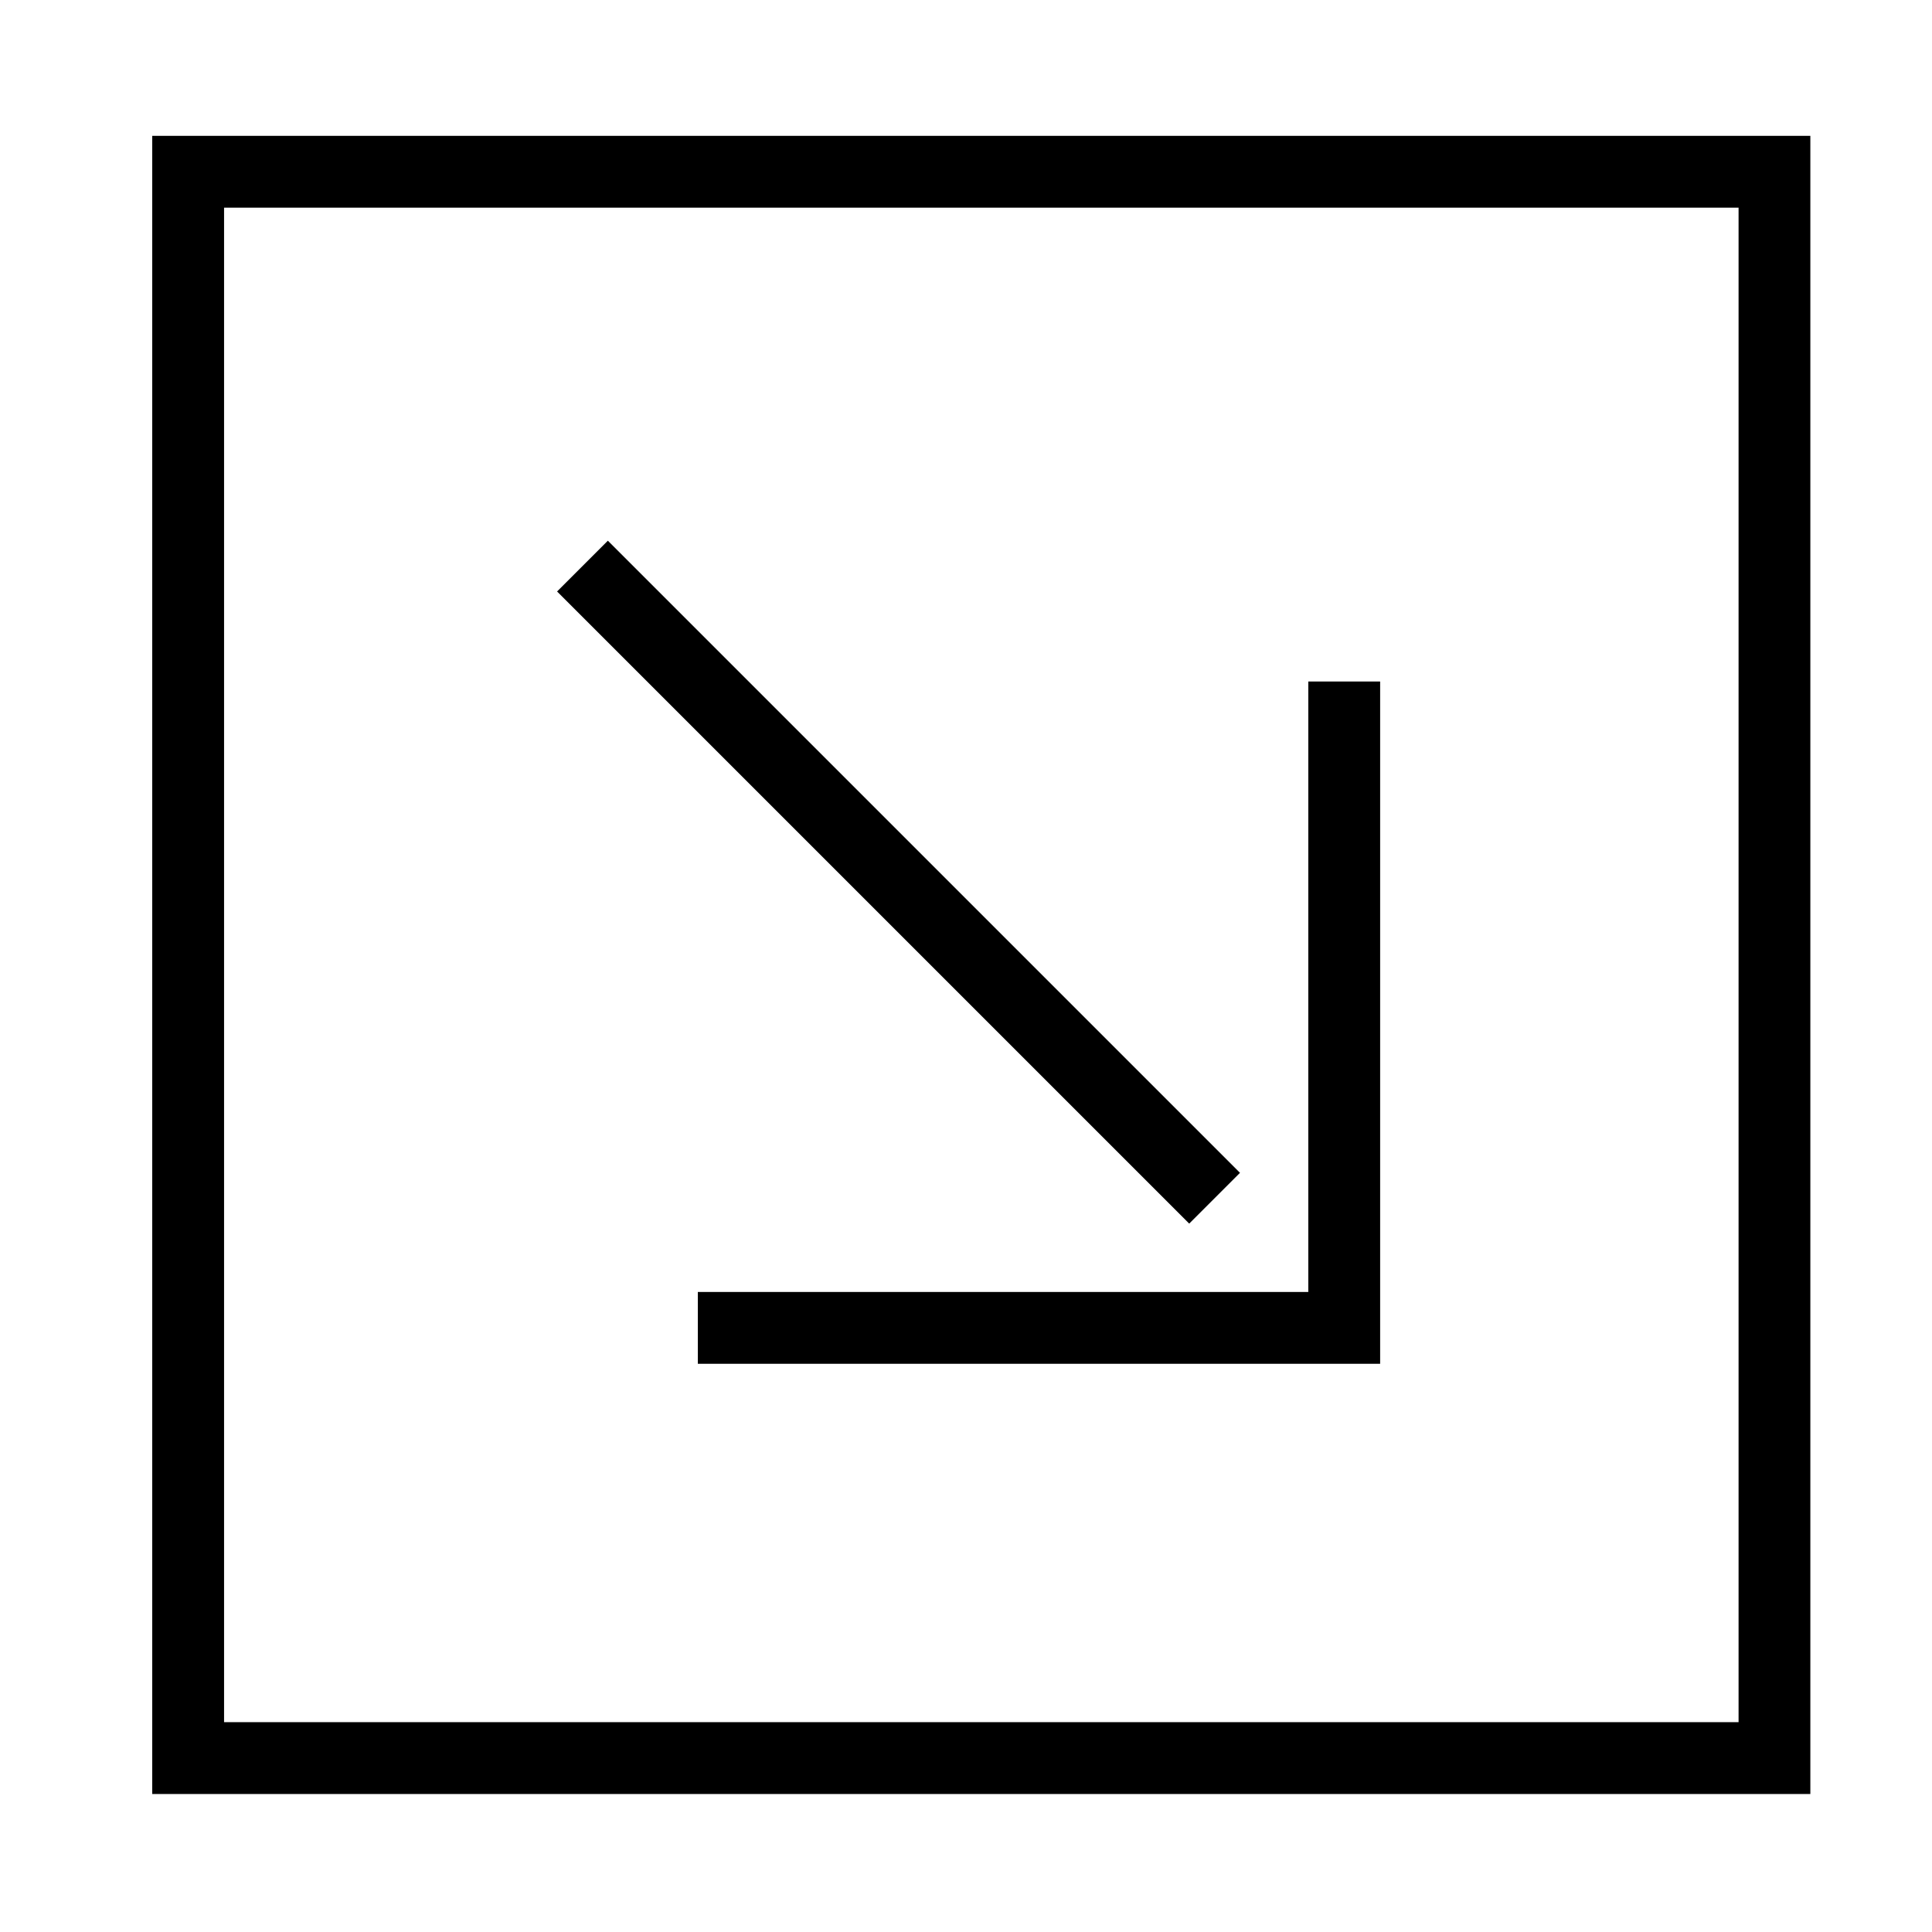
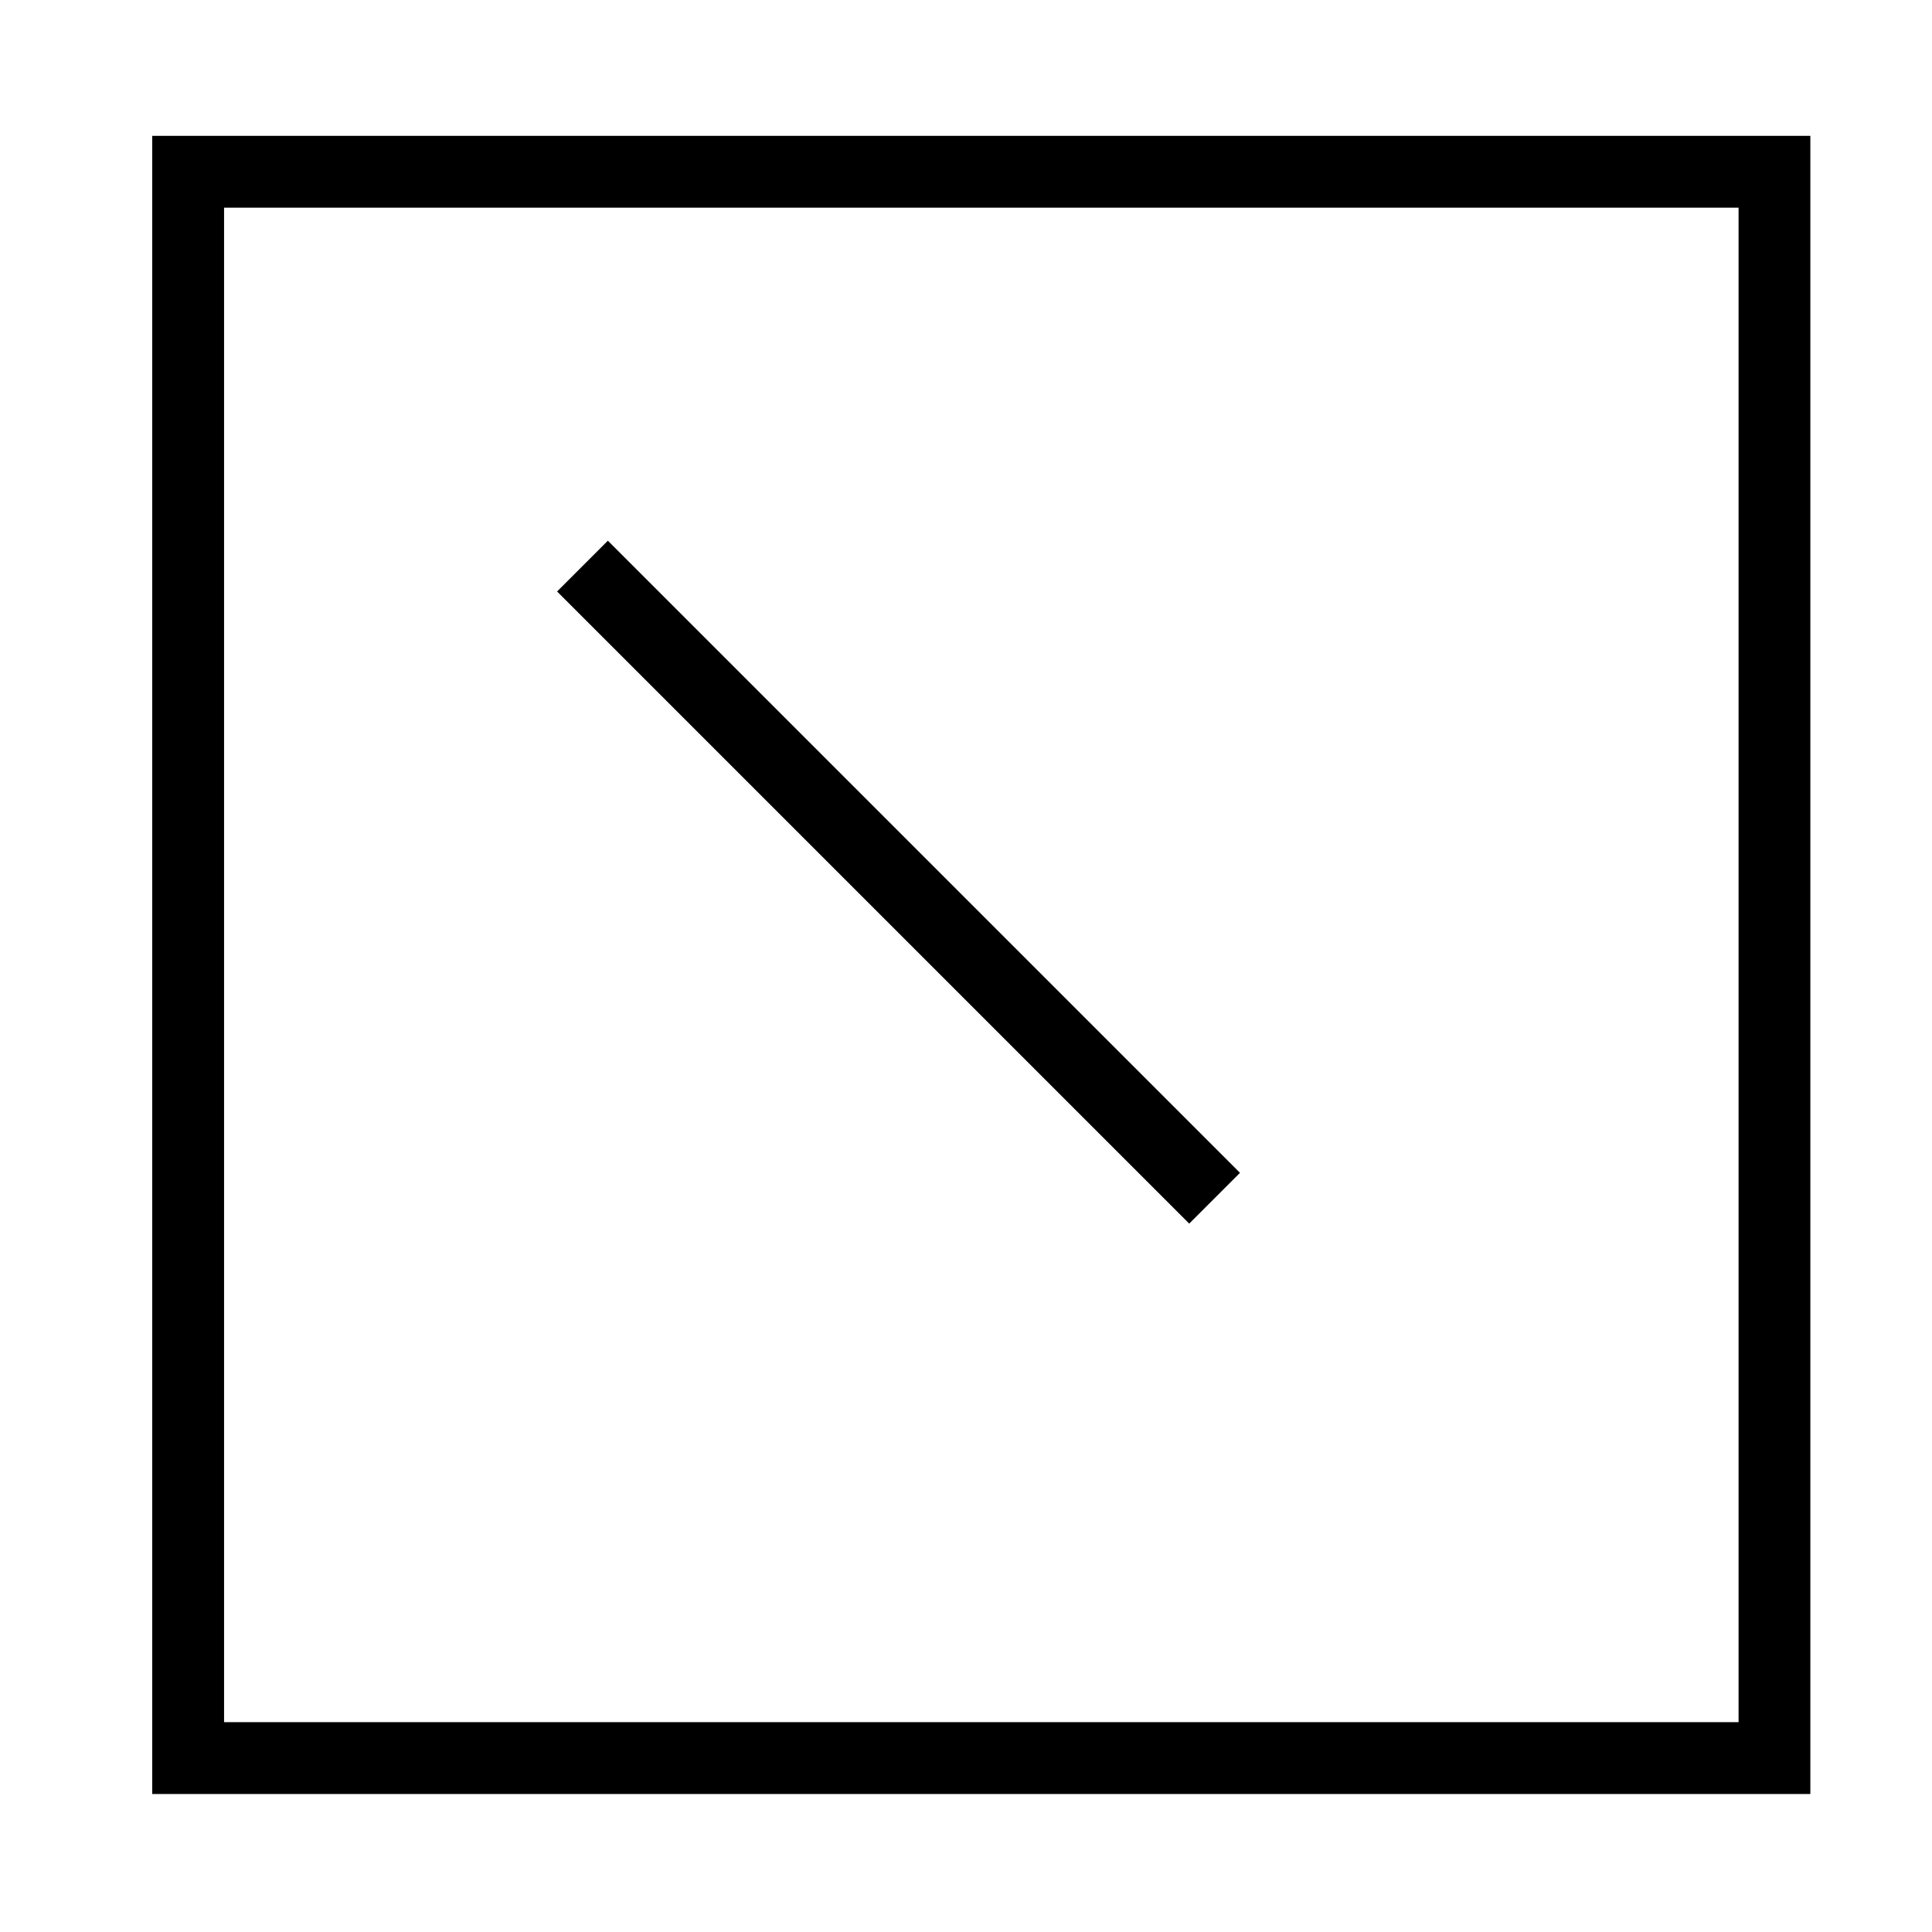
<svg xmlns="http://www.w3.org/2000/svg" fill="#000000" width="800px" height="800px" version="1.1" viewBox="144 144 512 512">
  <g>
-     <path d="m509.75 324.6h-19.039v161.79h-161.78v19.027h180.82v-180.81" />
    <path d="m291.63 300.75 13.461-13.461 167.52 167.52-13.461 13.461z" />
    <path d="m184.34 180h439.42v439.43h-439.42zm19.039 420.39h401.36v-401.36h-401.36z" />
  </g>
</svg>